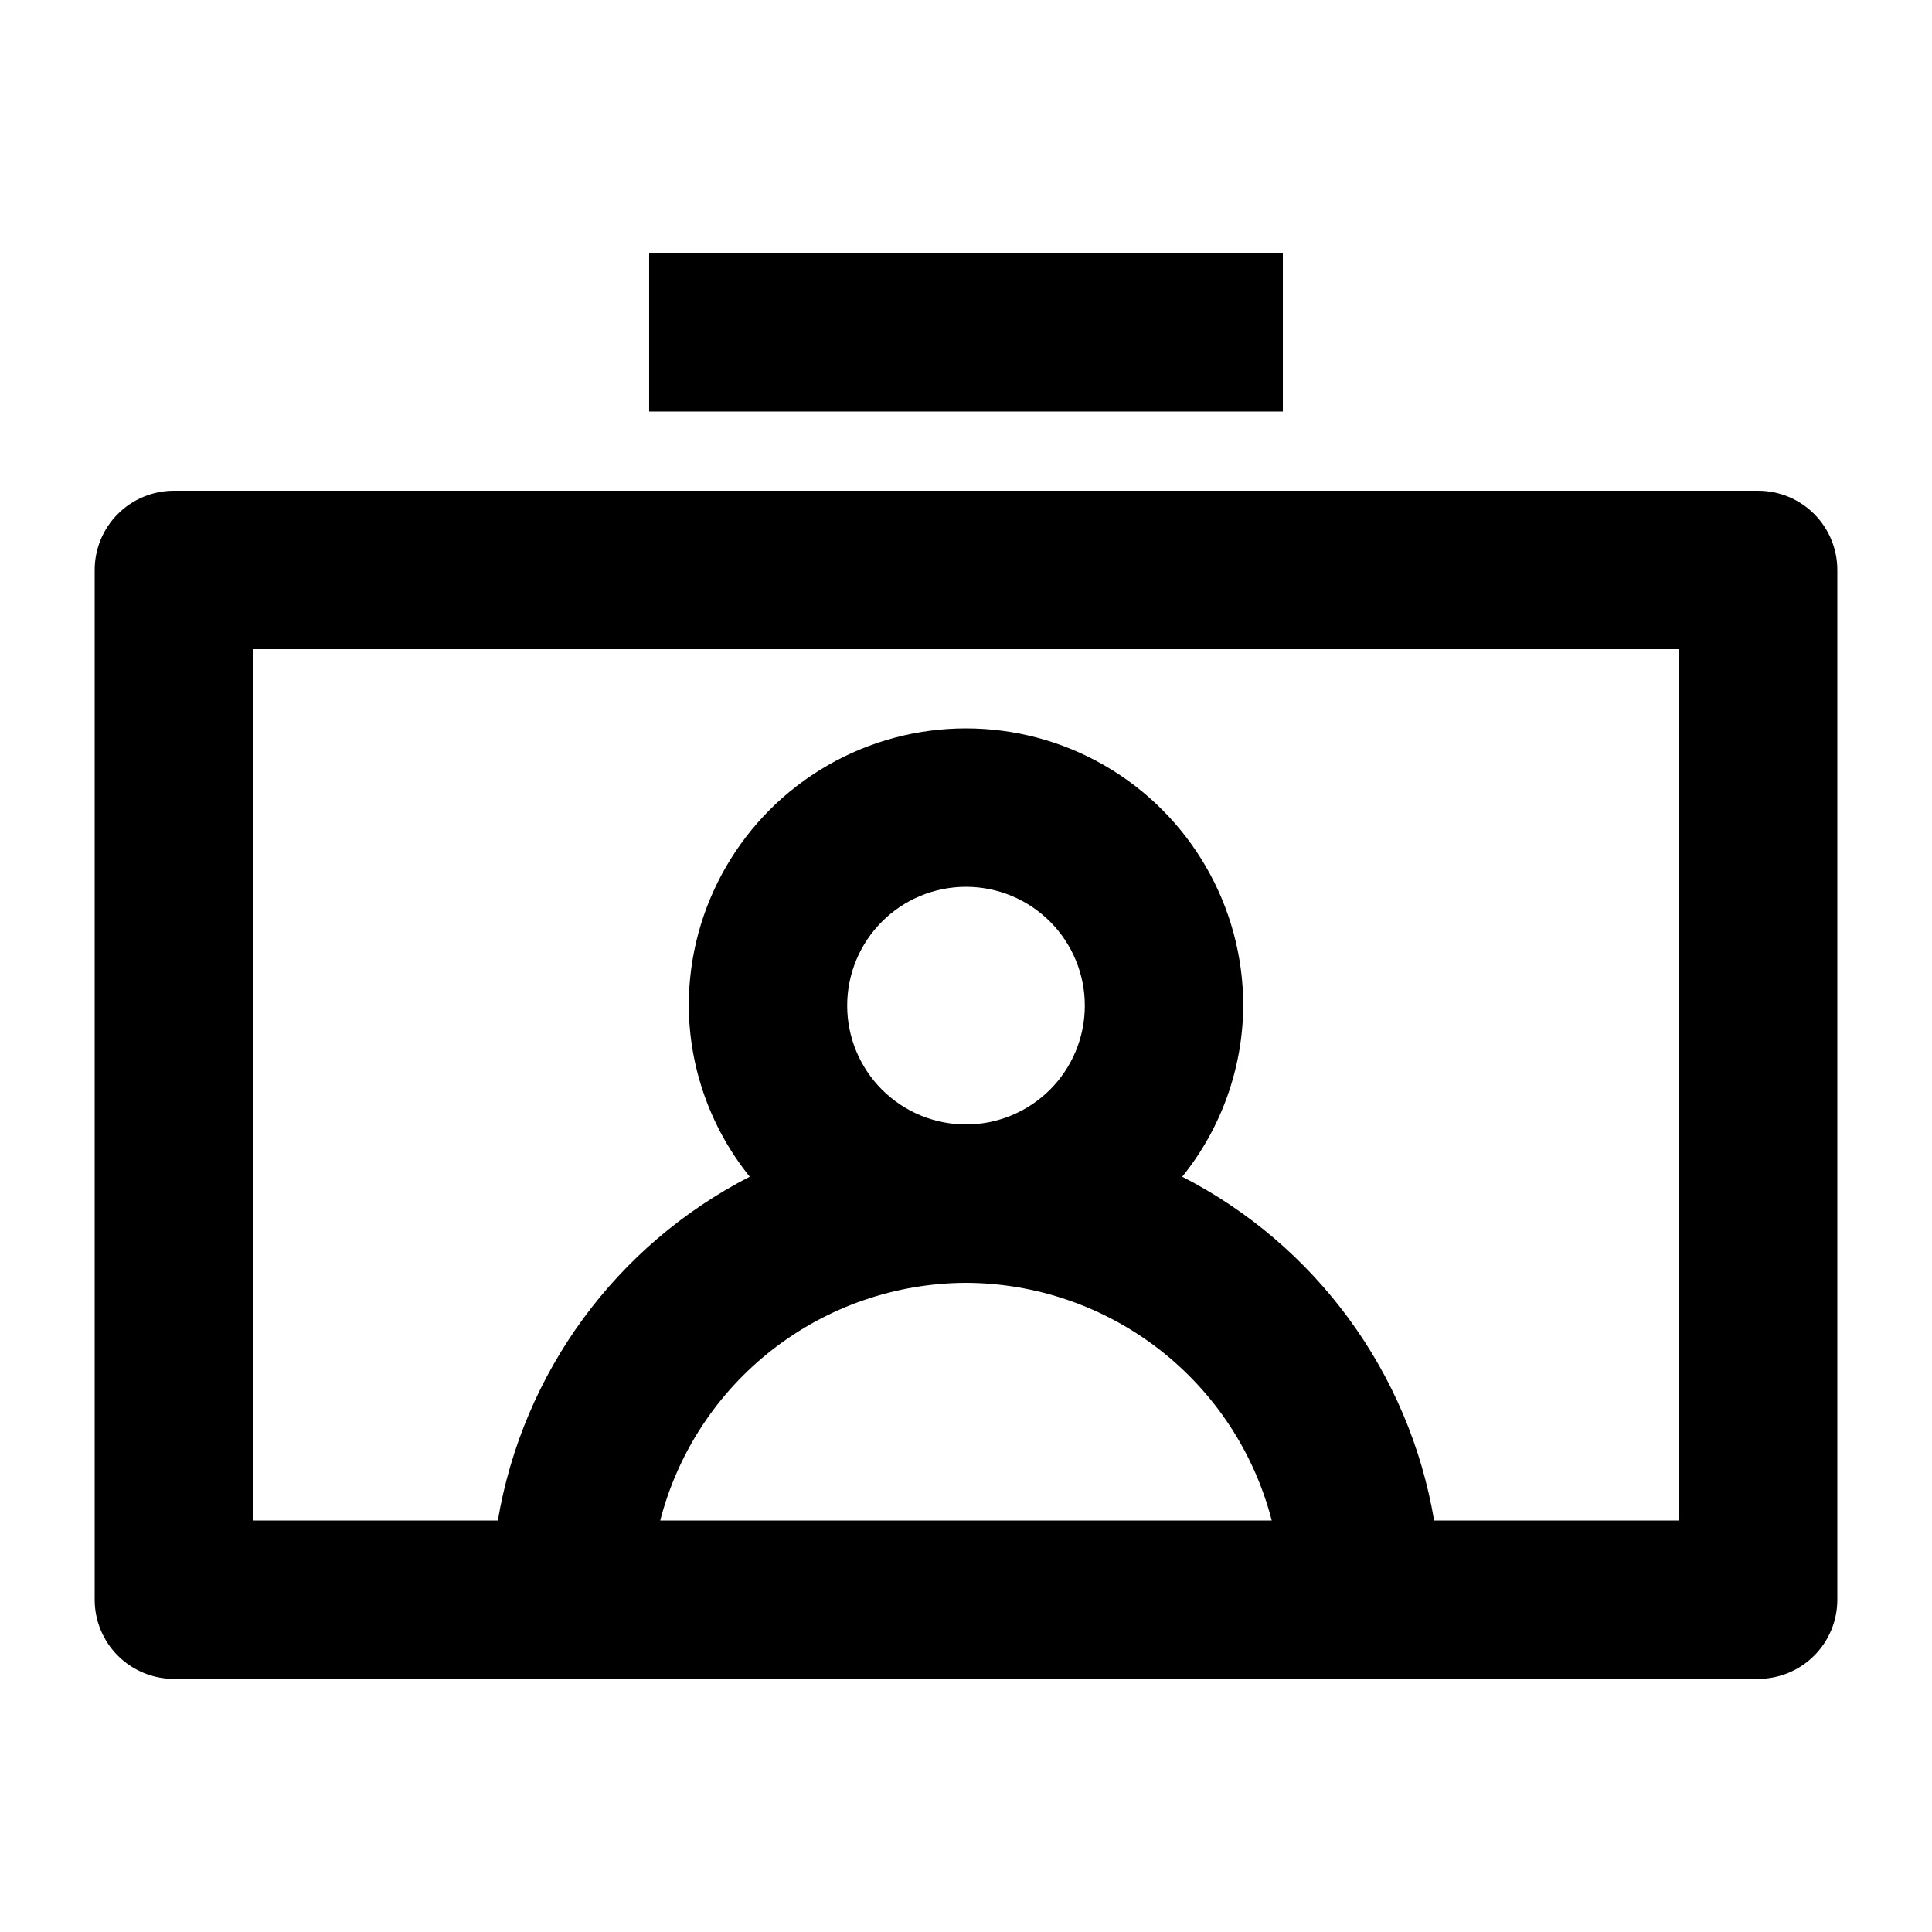
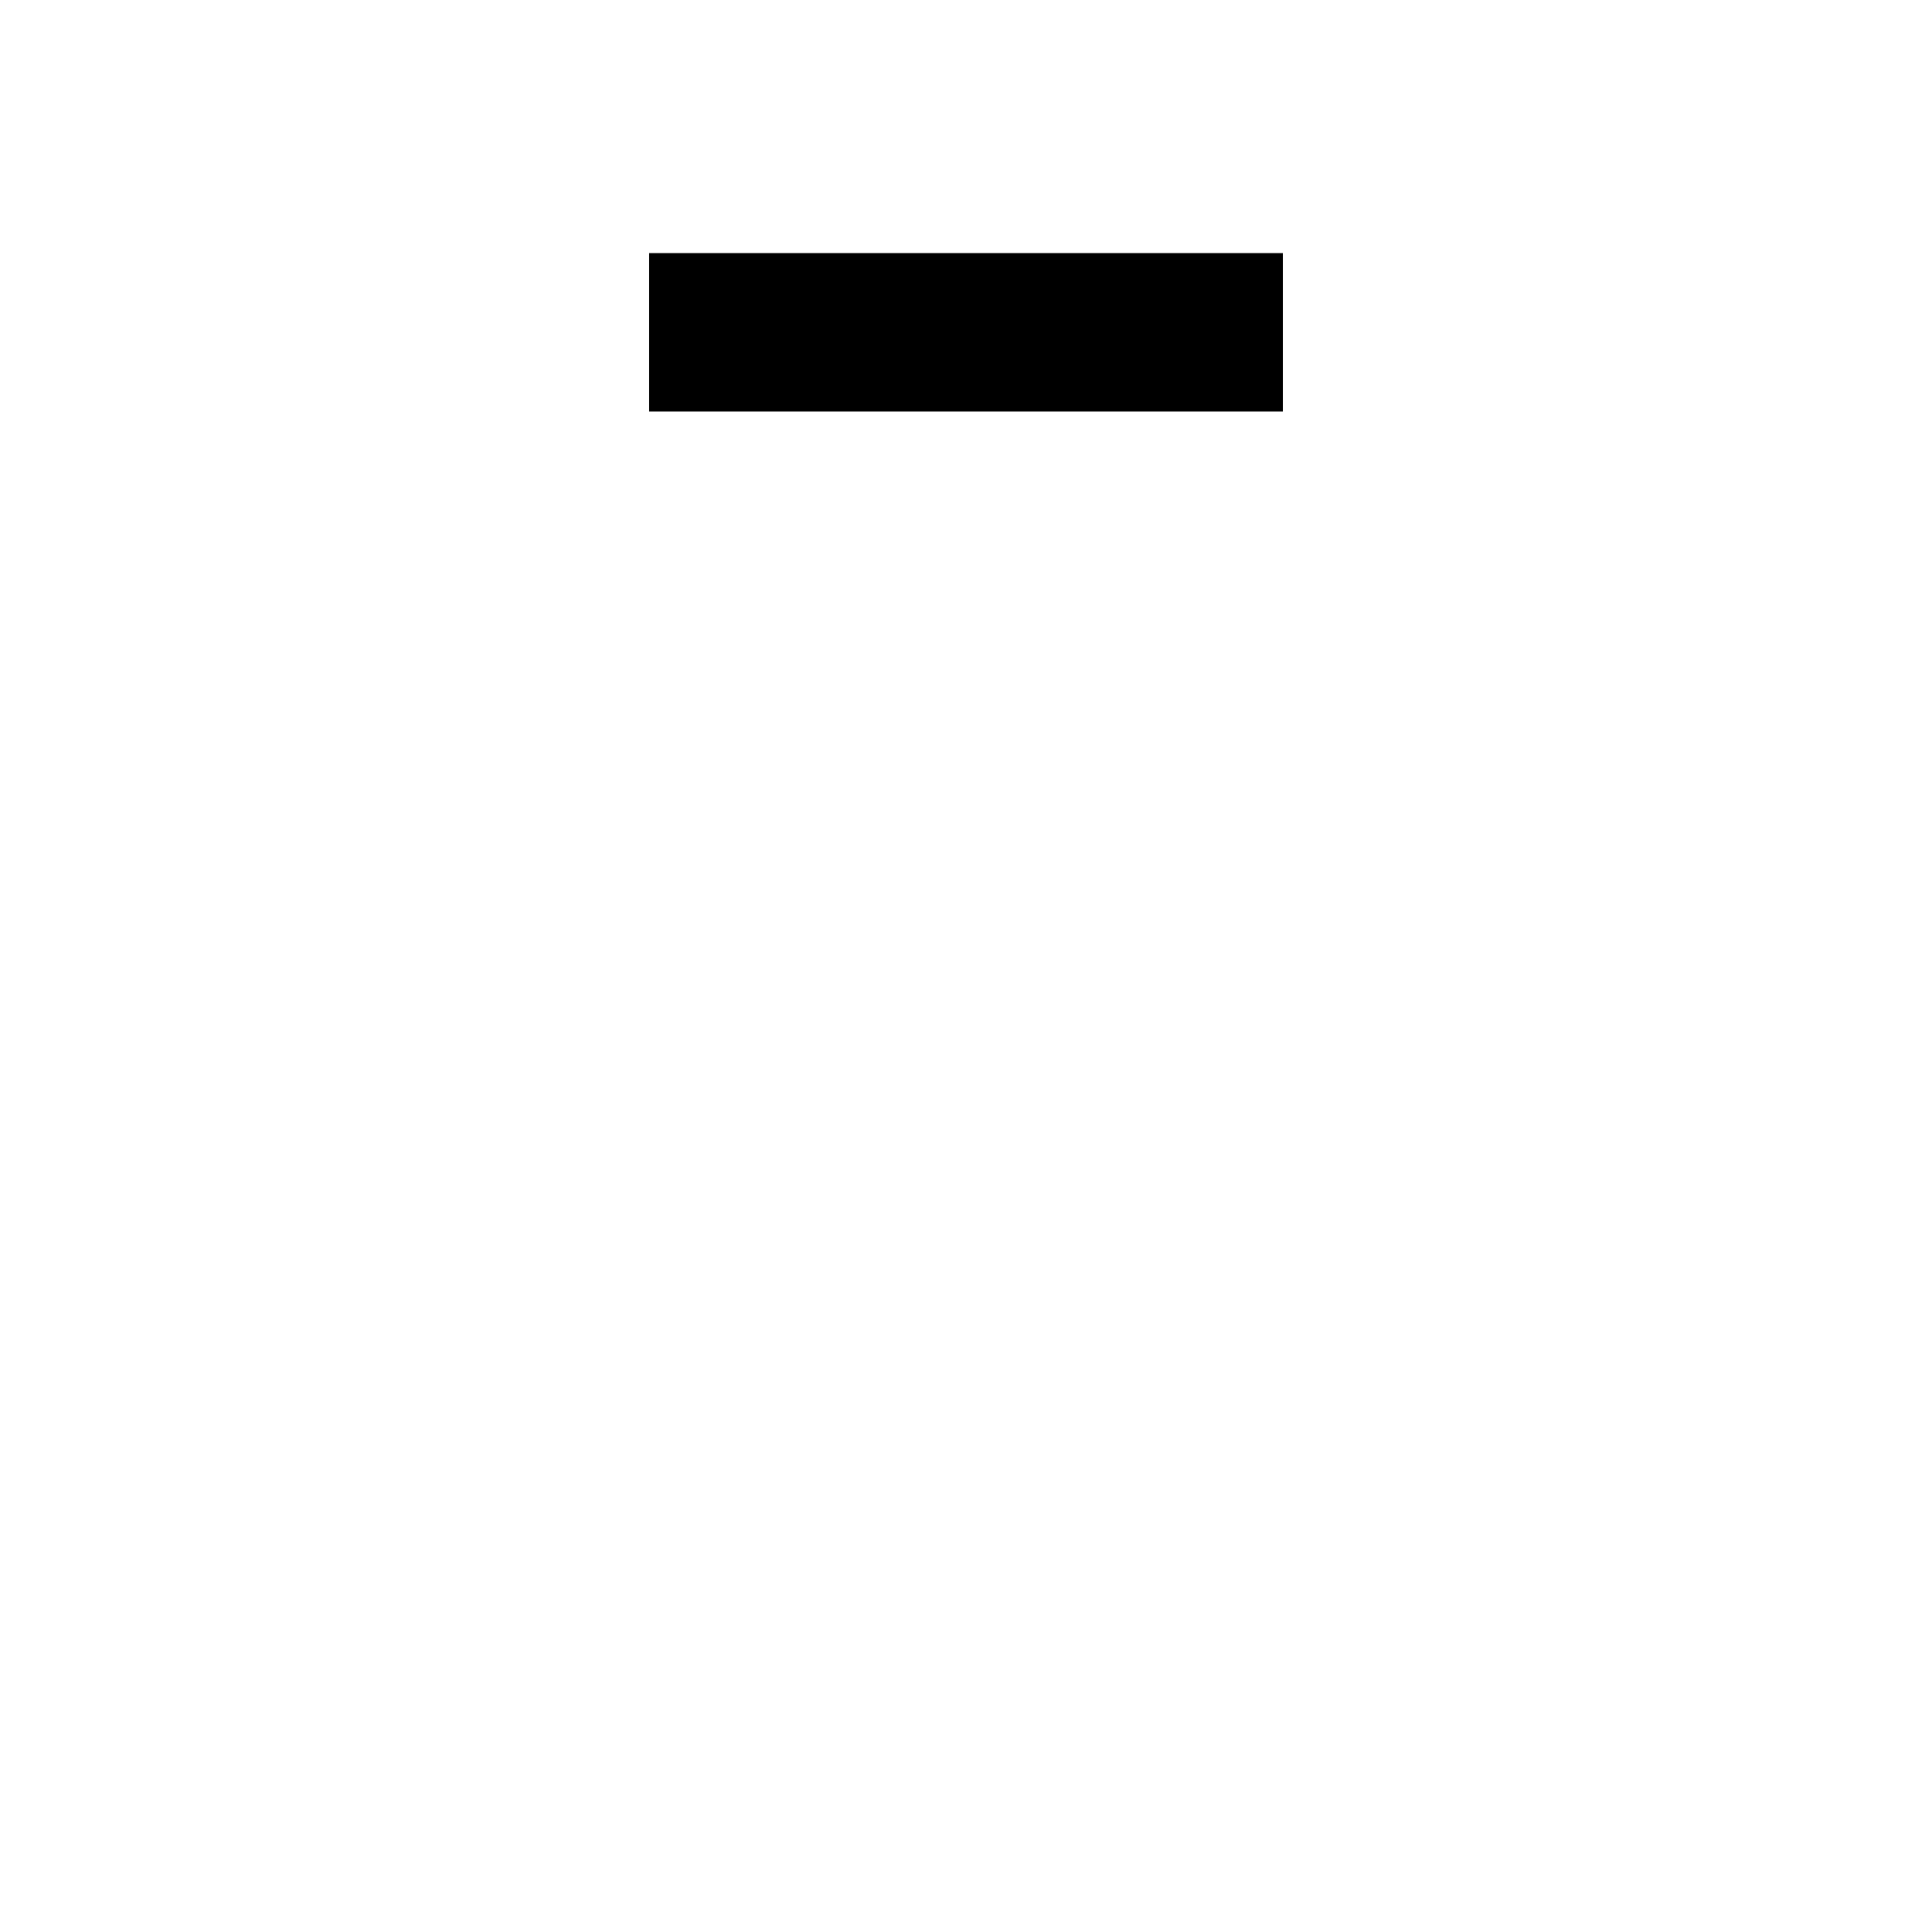
<svg xmlns="http://www.w3.org/2000/svg" fill="#000000" width="800px" height="800px" version="1.1" viewBox="144 144 512 512">
  <g>
-     <path d="m609.92 274.05h-419.84c-5.566 0-10.906 2.211-14.844 6.148s-6.148 9.277-6.148 14.844v272.89c0 5.57 2.211 10.91 6.148 14.844 3.938 3.938 9.277 6.148 14.844 6.148h419.84c5.57 0 10.906-2.211 14.844-6.148 3.938-3.934 6.148-9.273 6.148-14.844v-272.89c0-5.566-2.211-10.906-6.148-14.844s-9.273-6.148-14.844-6.148zm-241.41 136.45c0-8.352 3.316-16.363 9.223-22.266 5.902-5.906 13.914-9.223 22.266-9.223s16.359 3.316 22.266 9.223c5.902 5.902 9.223 13.914 9.223 22.266 0 8.352-3.32 16.359-9.223 22.266-5.906 5.902-13.914 9.223-22.266 9.223s-16.363-3.32-22.266-9.223c-5.906-5.906-9.223-13.914-9.223-22.266zm31.488 73.469c18.566 0.062 36.594 6.277 51.254 17.672s25.133 27.328 29.773 45.305h-162.06c4.641-17.977 15.113-33.91 29.773-45.305 14.664-11.395 32.688-17.609 51.258-17.672zm188.93 62.977h-64.867c-6.625-39.199-31.371-72.973-66.754-91.105 10.367-12.844 16.066-28.832 16.164-45.34 0-26.25-14.004-50.504-36.738-63.629-22.73-13.125-50.738-13.125-73.473 0-22.73 13.125-36.734 37.379-36.734 63.629 0.094 16.508 5.793 32.496 16.164 45.34-35.387 18.133-60.129 51.906-66.758 91.105h-64.863v-230.91h377.86z" />
    <path d="m316.03 211.07h167.94v41.984h-167.94z" />
  </g>
</svg>